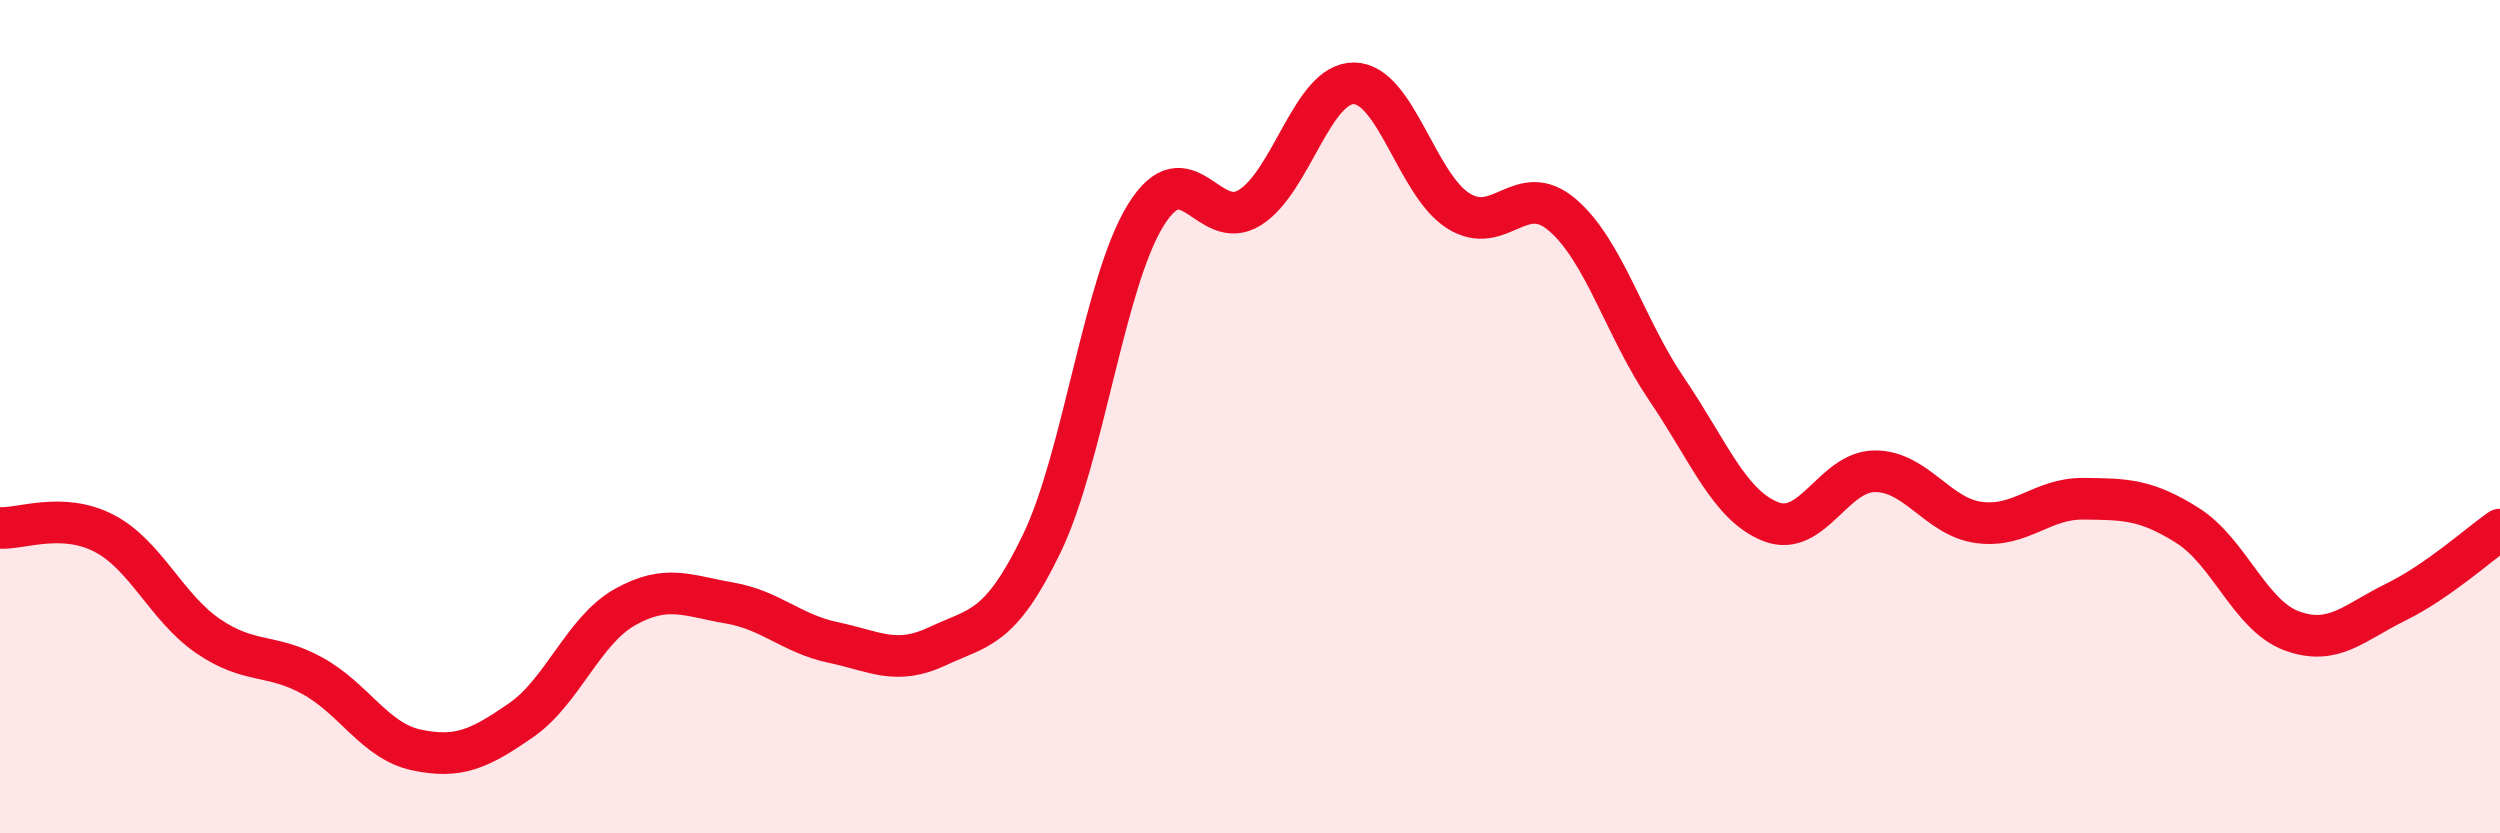
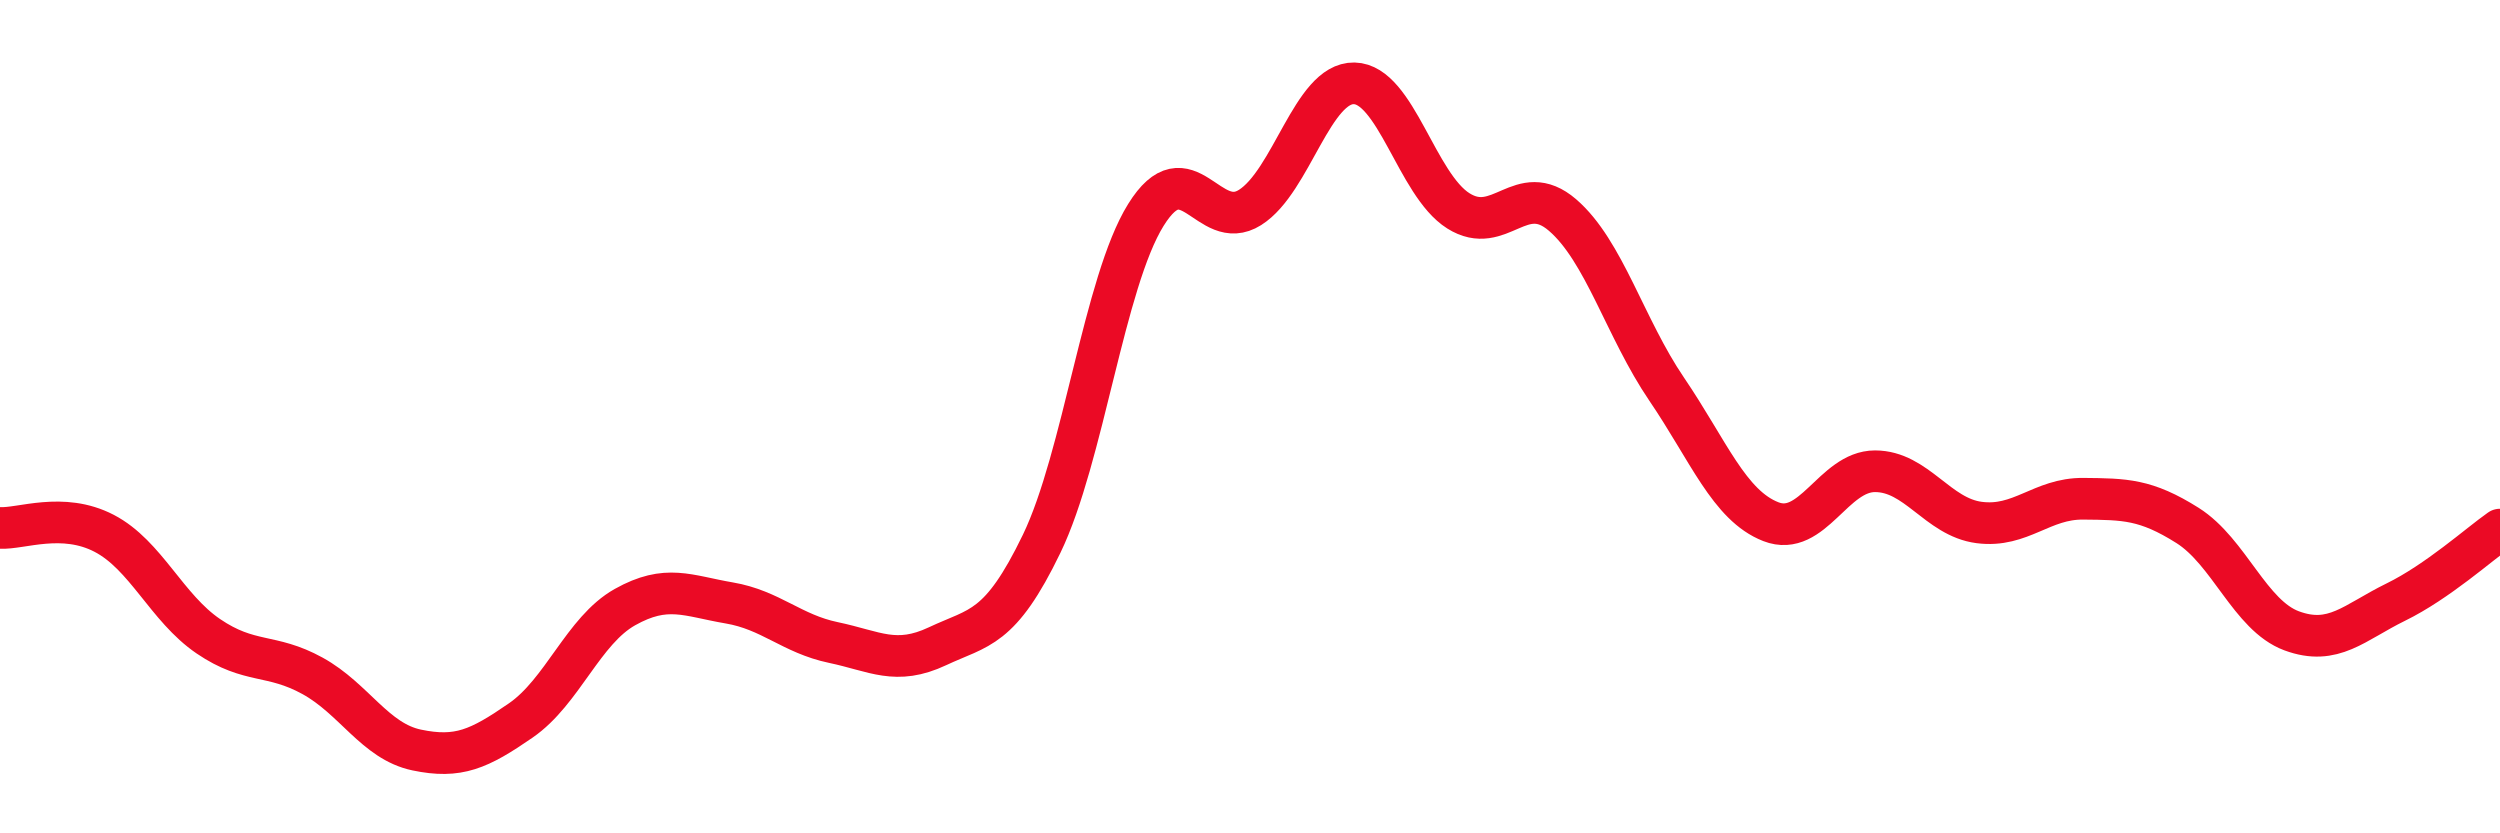
<svg xmlns="http://www.w3.org/2000/svg" width="60" height="20" viewBox="0 0 60 20">
-   <path d="M 0,12.67 C 0.5,12.7 1.5,12.28 2.5,12.8 C 3.5,13.32 4,14.59 5,15.27 C 6,15.95 6.5,15.67 7.5,16.22 C 8.5,16.77 9,17.79 10,18 C 11,18.21 11.5,17.98 12.5,17.29 C 13.5,16.6 14,15.13 15,14.57 C 16,14.01 16.5,14.3 17.5,14.47 C 18.5,14.64 19,15.21 20,15.42 C 21,15.63 21.5,15.98 22.5,15.51 C 23.5,15.04 24,15.12 25,13.05 C 26,10.98 26.5,6.77 27.5,5.16 C 28.5,3.55 29,5.61 30,4.98 C 31,4.35 31.5,1.98 32.5,2 C 33.5,2.02 34,4.43 35,5.06 C 36,5.69 36.5,4.3 37.5,5.16 C 38.5,6.02 39,7.87 40,9.34 C 41,10.81 41.5,12.13 42.5,12.52 C 43.5,12.91 44,11.31 45,11.31 C 46,11.31 46.5,12.41 47.5,12.54 C 48.5,12.67 49,11.96 50,11.97 C 51,11.98 51.5,11.98 52.5,12.61 C 53.5,13.24 54,14.77 55,15.14 C 56,15.51 56.5,14.94 57.5,14.45 C 58.5,13.96 59.5,13.06 60,12.71L60 20L0 20Z" fill="#EB0A25" opacity="0.1" stroke-linecap="round" stroke-linejoin="round" />
  <path d="M 0,12.67 C 0.5,12.7 1.5,12.28 2.5,12.8 C 3.5,13.32 4,14.59 5,15.27 C 6,15.95 6.5,15.67 7.5,16.22 C 8.5,16.77 9,17.79 10,18 C 11,18.21 11.5,17.98 12.5,17.29 C 13.5,16.6 14,15.13 15,14.57 C 16,14.01 16.5,14.3 17.5,14.47 C 18.5,14.64 19,15.21 20,15.42 C 21,15.63 21.5,15.98 22.5,15.51 C 23.5,15.04 24,15.12 25,13.05 C 26,10.98 26.5,6.77 27.5,5.16 C 28.5,3.55 29,5.61 30,4.98 C 31,4.35 31.5,1.98 32.5,2 C 33.5,2.02 34,4.43 35,5.06 C 36,5.69 36.5,4.3 37.5,5.16 C 38.5,6.02 39,7.87 40,9.34 C 41,10.81 41.5,12.13 42.5,12.52 C 43.5,12.91 44,11.31 45,11.31 C 46,11.31 46.5,12.41 47.5,12.54 C 48.5,12.67 49,11.96 50,11.97 C 51,11.98 51.5,11.98 52.5,12.61 C 53.5,13.24 54,14.77 55,15.14 C 56,15.51 56.5,14.94 57.5,14.45 C 58.5,13.96 59.5,13.06 60,12.71" stroke="#EB0A25" stroke-width="1" fill="none" stroke-linecap="round" stroke-linejoin="round" />
</svg>